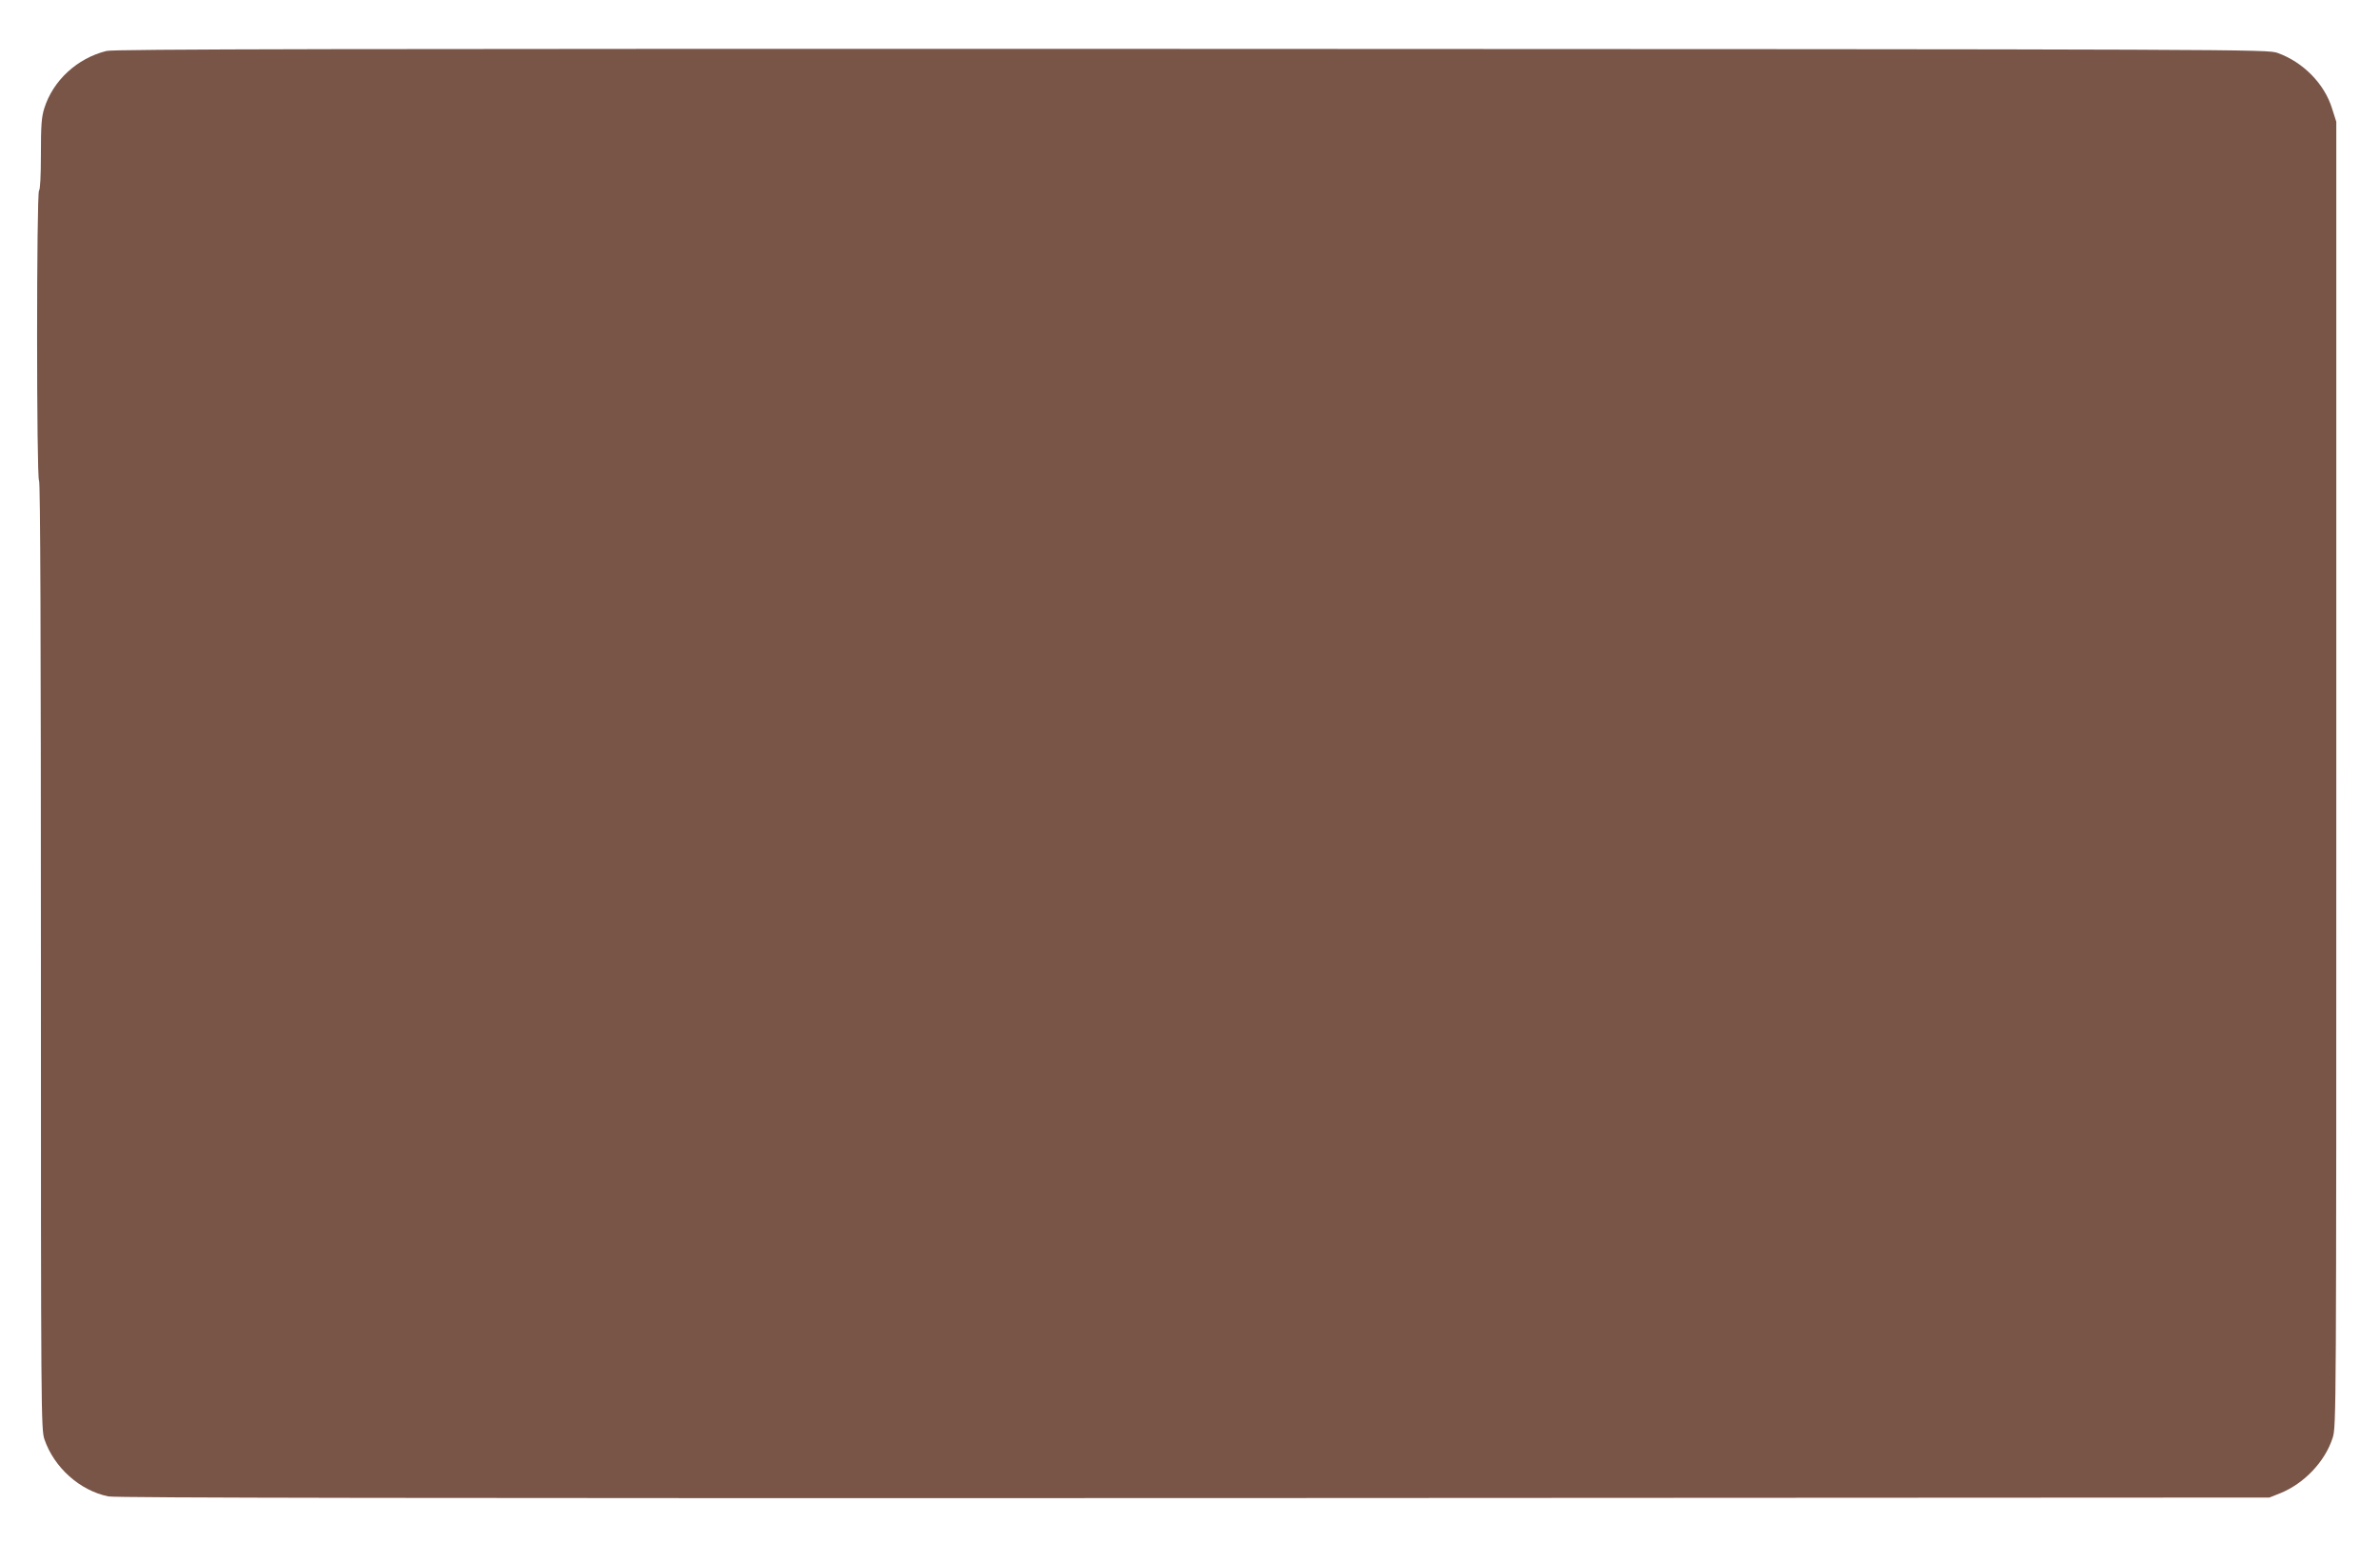
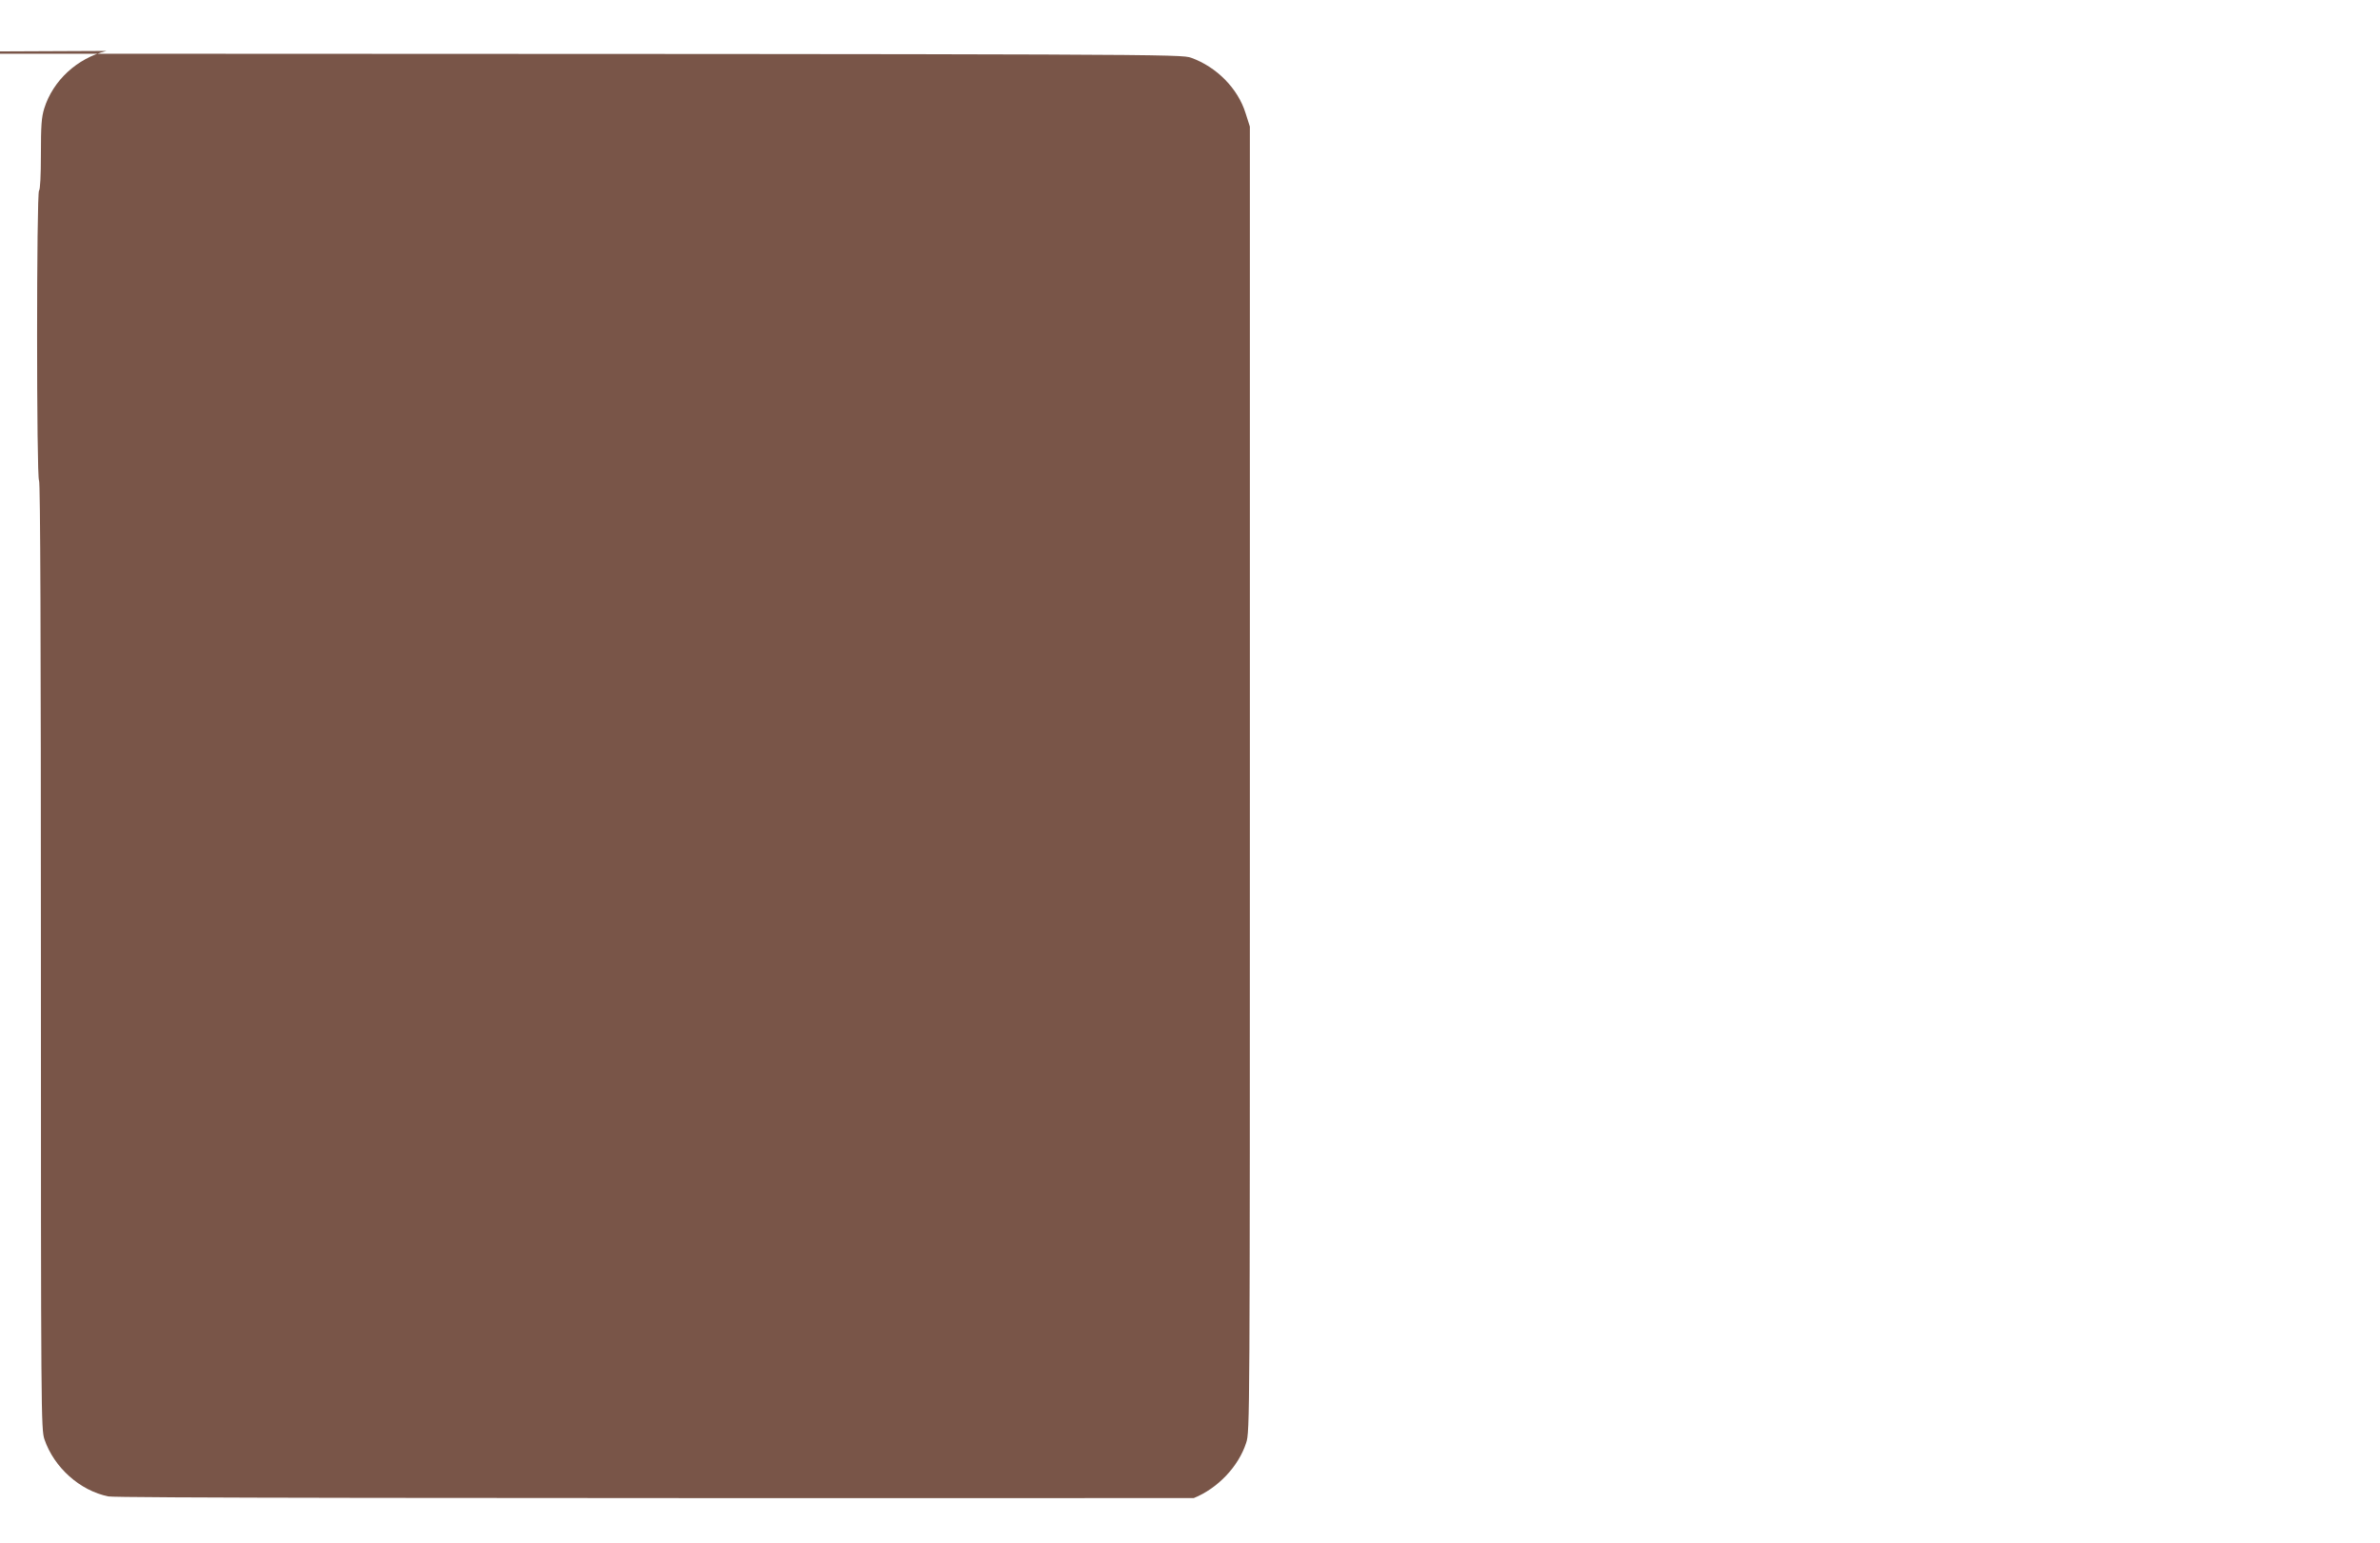
<svg xmlns="http://www.w3.org/2000/svg" version="1.0" width="1280pt" height="830pt" viewBox="0 0 1280 830" preserveAspectRatio="xMidYMid meet">
  <g transform="translate(0,830) scale(0.1,-0.1)" fill="#795548" stroke="none">
-     <path d="M573 8026 c-158 -39 -288 -159 -335 -309 -15 -48 -18 -93 -18 -247 0 -115 -4 -191 -10 -195 -14 -9 -14 -1551 0 -1560 7 -4 10 -866 10 -2554 0 -2476 1 -2549 19 -2603 52 -152 191 -276 344 -307 37 -8 1737 -10 5837 -9 l5785 3 58 23 c129 52 241 170 282 297 20 59 20 108 20 3570 l0 3510 -23 72 c-41 133 -156 249 -292 298 -55 20 -107 20 -5840 22 -4604 1 -5796 -1 -5837 -11z" />
+     <path d="M573 8026 c-158 -39 -288 -159 -335 -309 -15 -48 -18 -93 -18 -247 0 -115 -4 -191 -10 -195 -14 -9 -14 -1551 0 -1560 7 -4 10 -866 10 -2554 0 -2476 1 -2549 19 -2603 52 -152 191 -276 344 -307 37 -8 1737 -10 5837 -9 c129 52 241 170 282 297 20 59 20 108 20 3570 l0 3510 -23 72 c-41 133 -156 249 -292 298 -55 20 -107 20 -5840 22 -4604 1 -5796 -1 -5837 -11z" />
  </g>
</svg>